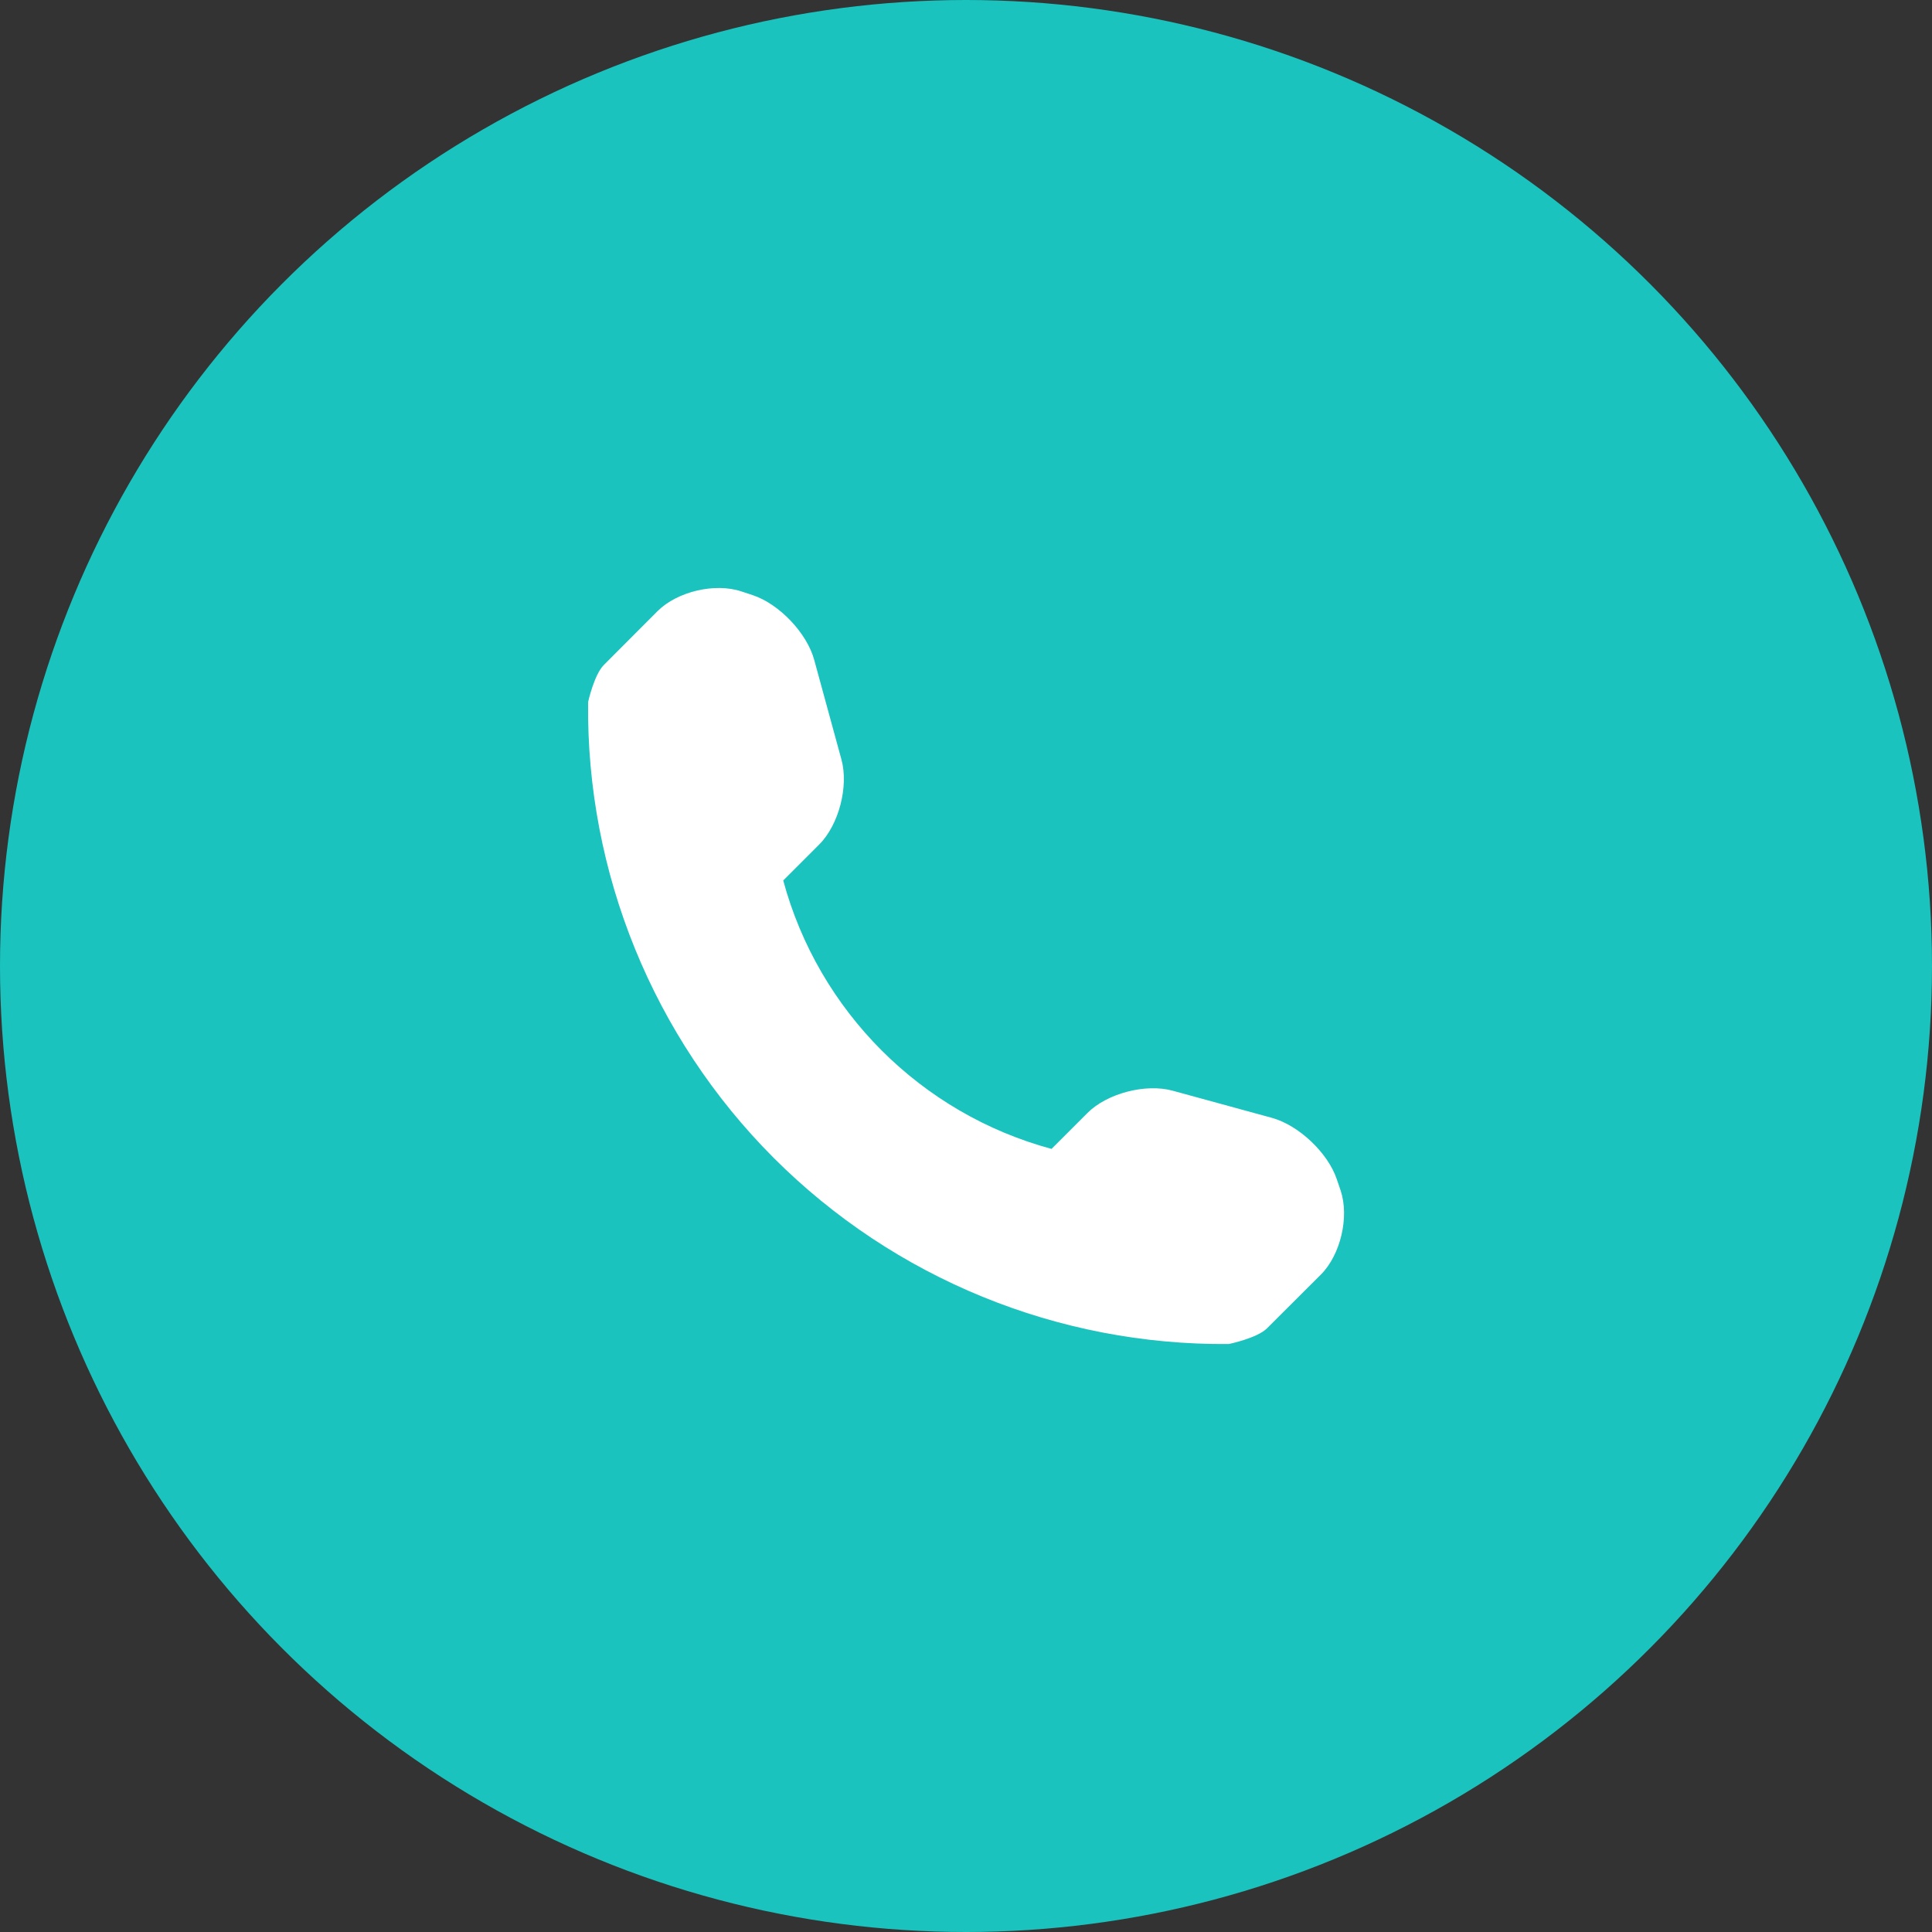
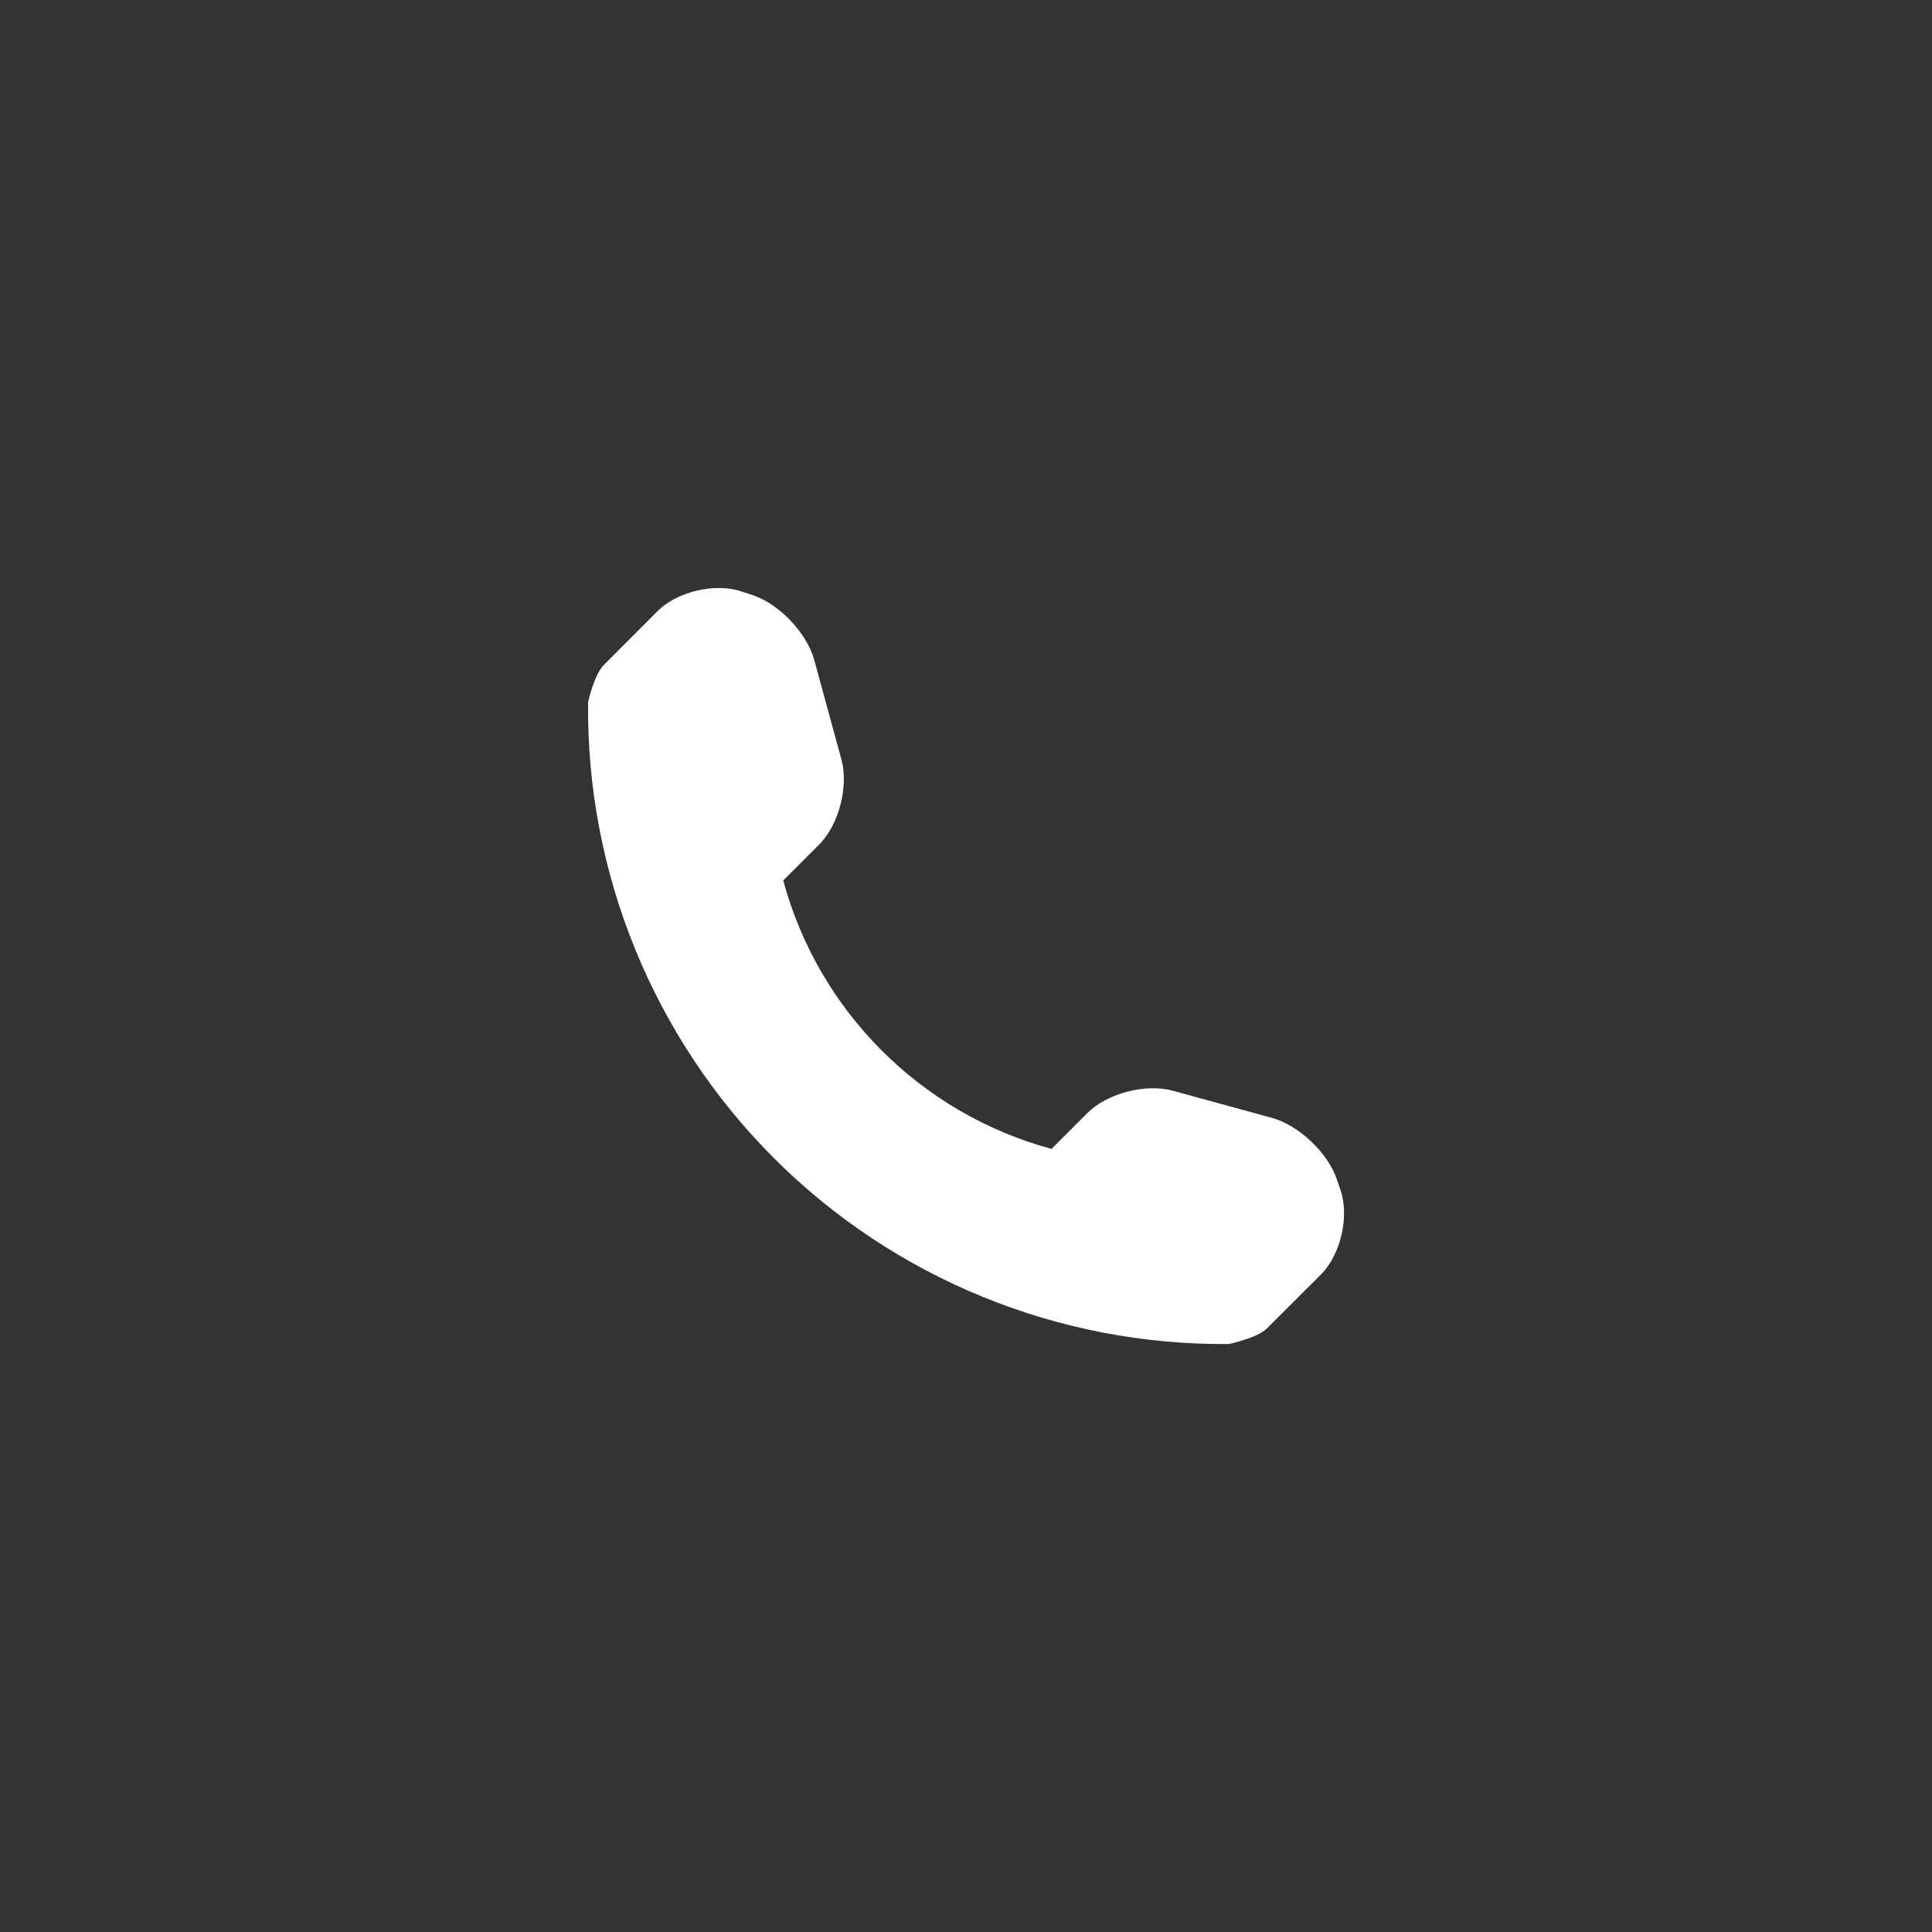
<svg xmlns="http://www.w3.org/2000/svg" width="15" height="15" viewBox="0 0 15 15" fill="none">
  <rect x="0" y="0" width="15" height="15" fill="#333333" stroke="none" />
-   <circle cx="7.5" cy="7.5" r="7.5" fill="#1AC3BE" />
  <path d="M10.409 9.244L10.379 9.156C10.31 8.95 10.083 8.736 9.875 8.679L9.104 8.468C8.895 8.411 8.596 8.488 8.443 8.641L8.164 8.92C7.15 8.646 6.355 7.85 6.081 6.836L6.36 6.557C6.513 6.404 6.59 6.106 6.533 5.897L6.322 5.125C6.266 4.916 6.051 4.69 5.845 4.621L5.757 4.592C5.552 4.523 5.258 4.592 5.105 4.745L4.688 5.163C4.613 5.238 4.566 5.45 4.566 5.451C4.551 6.776 5.071 8.053 6.008 8.991C6.944 9.927 8.216 10.446 9.538 10.435C9.544 10.435 9.763 10.388 9.837 10.313L10.255 9.896C10.408 9.743 10.477 9.45 10.409 9.244Z" fill="white" />
</svg>